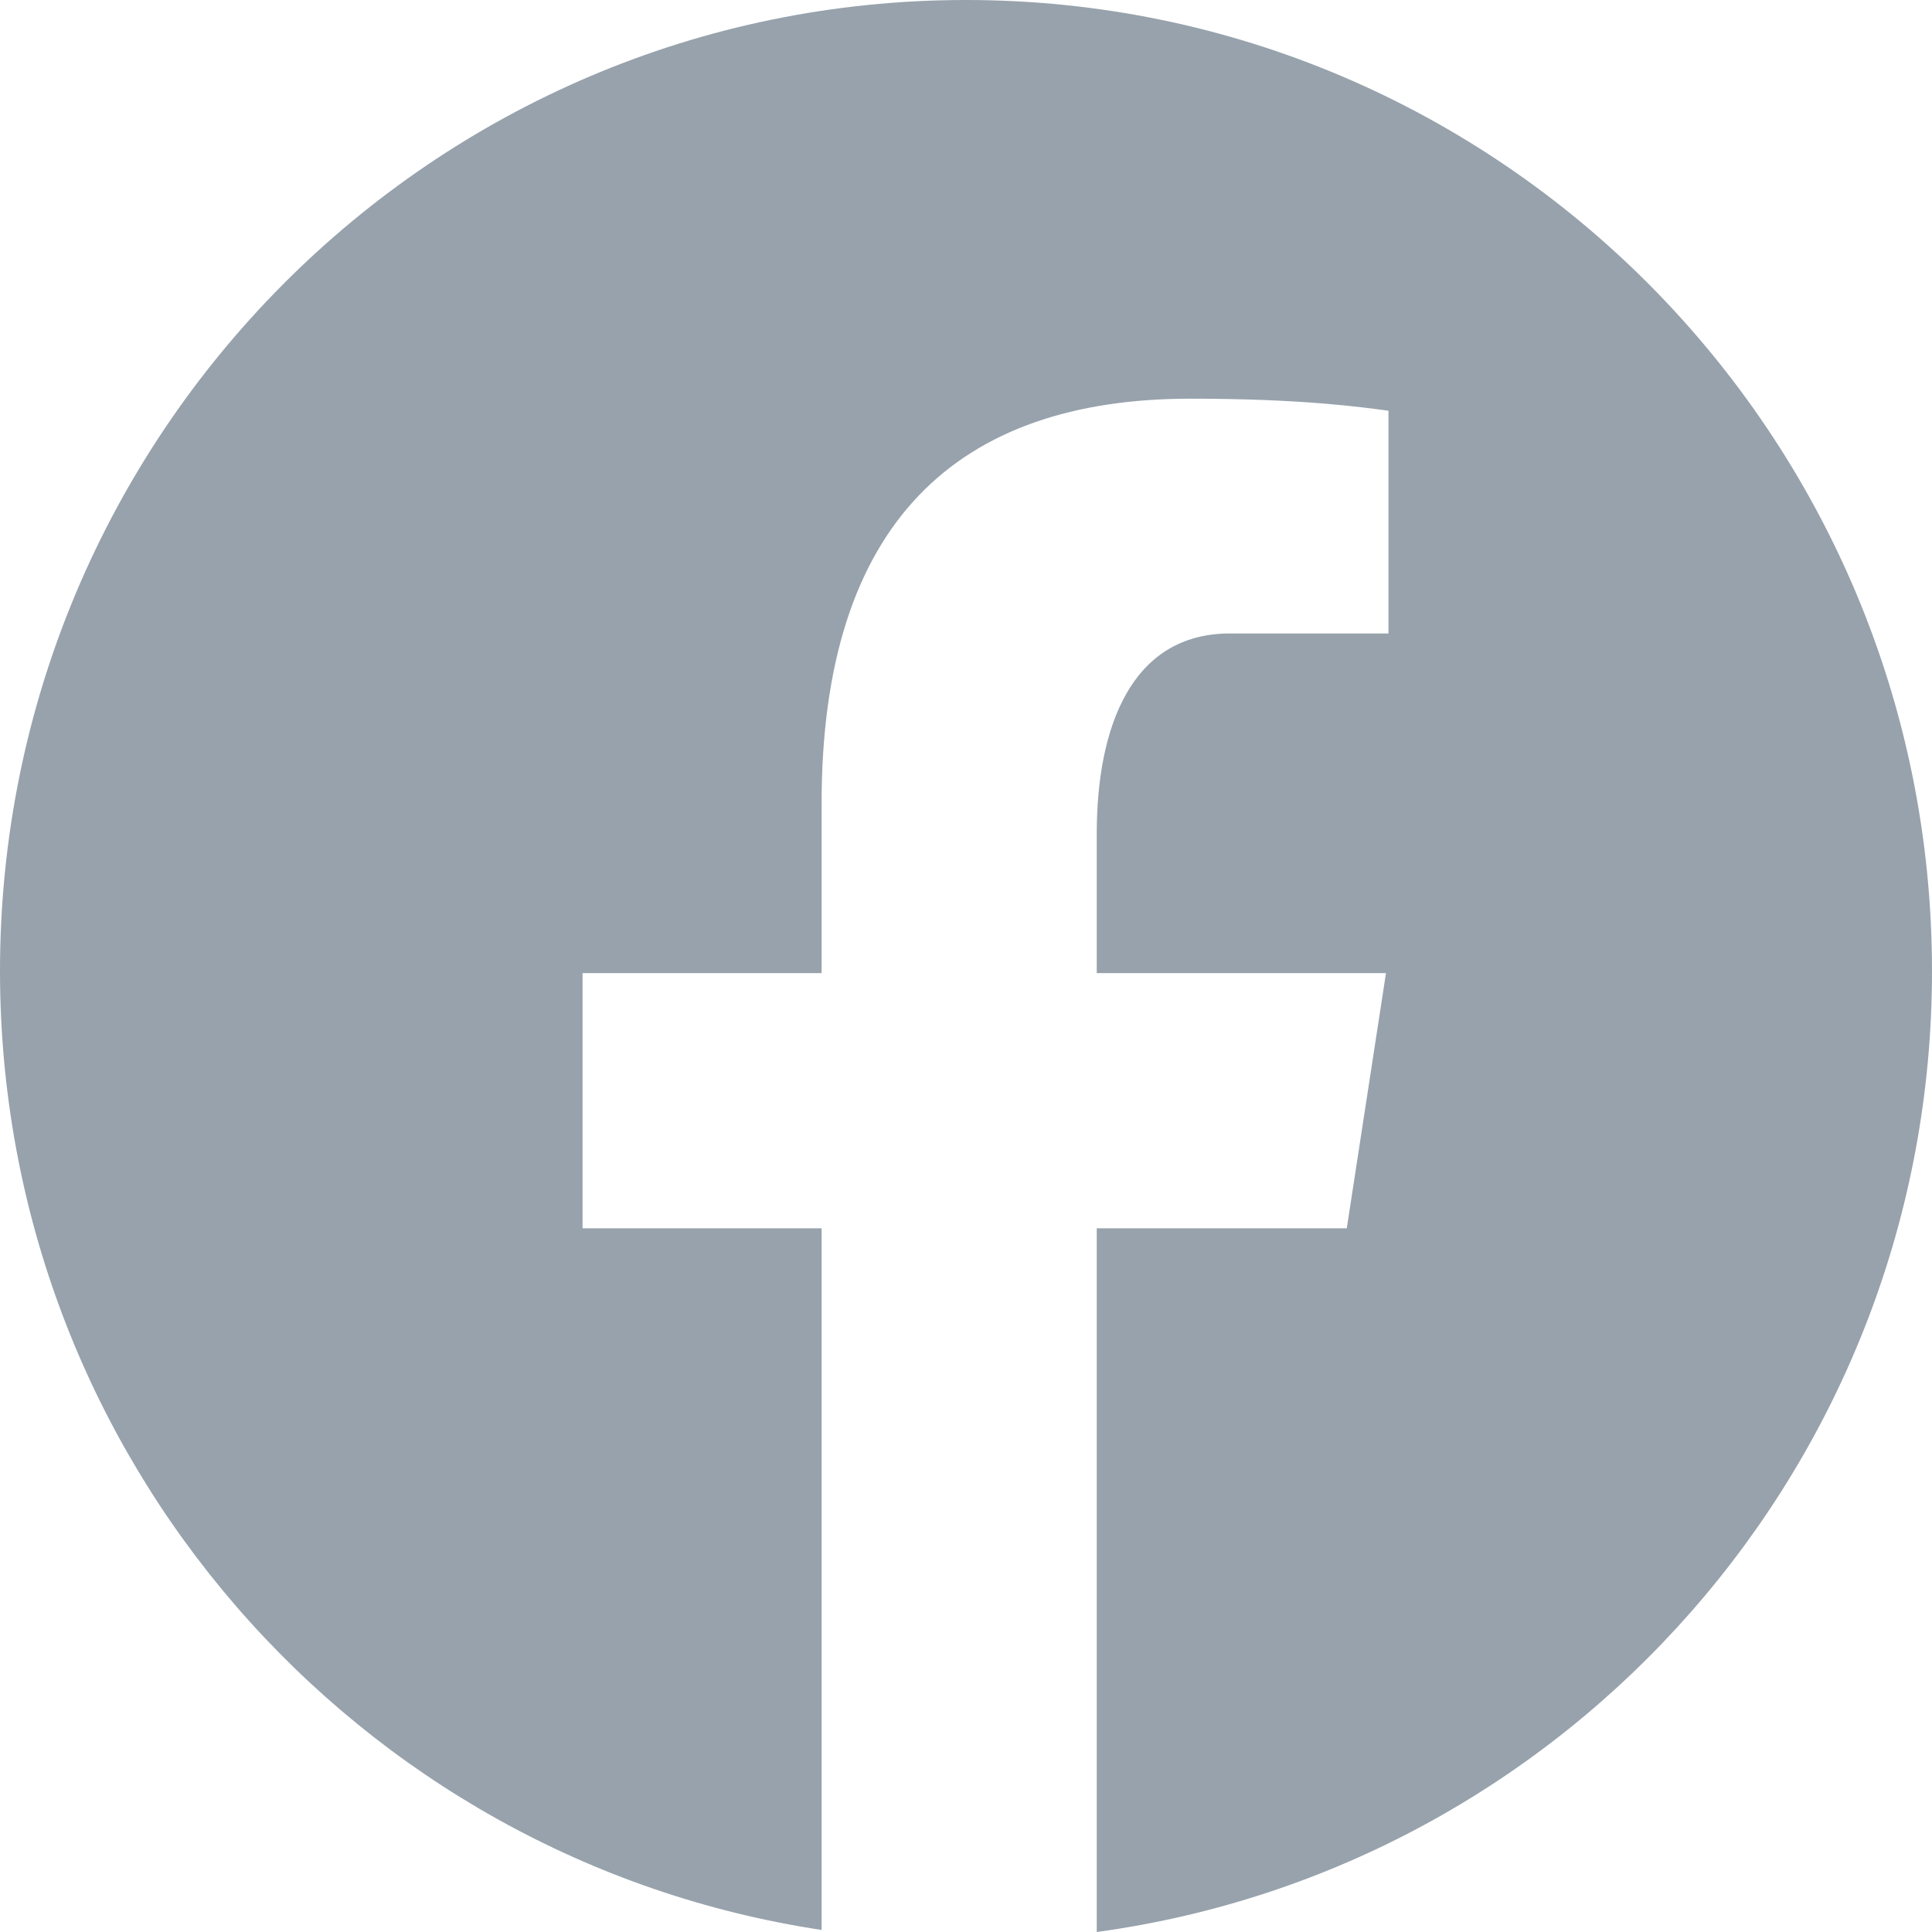
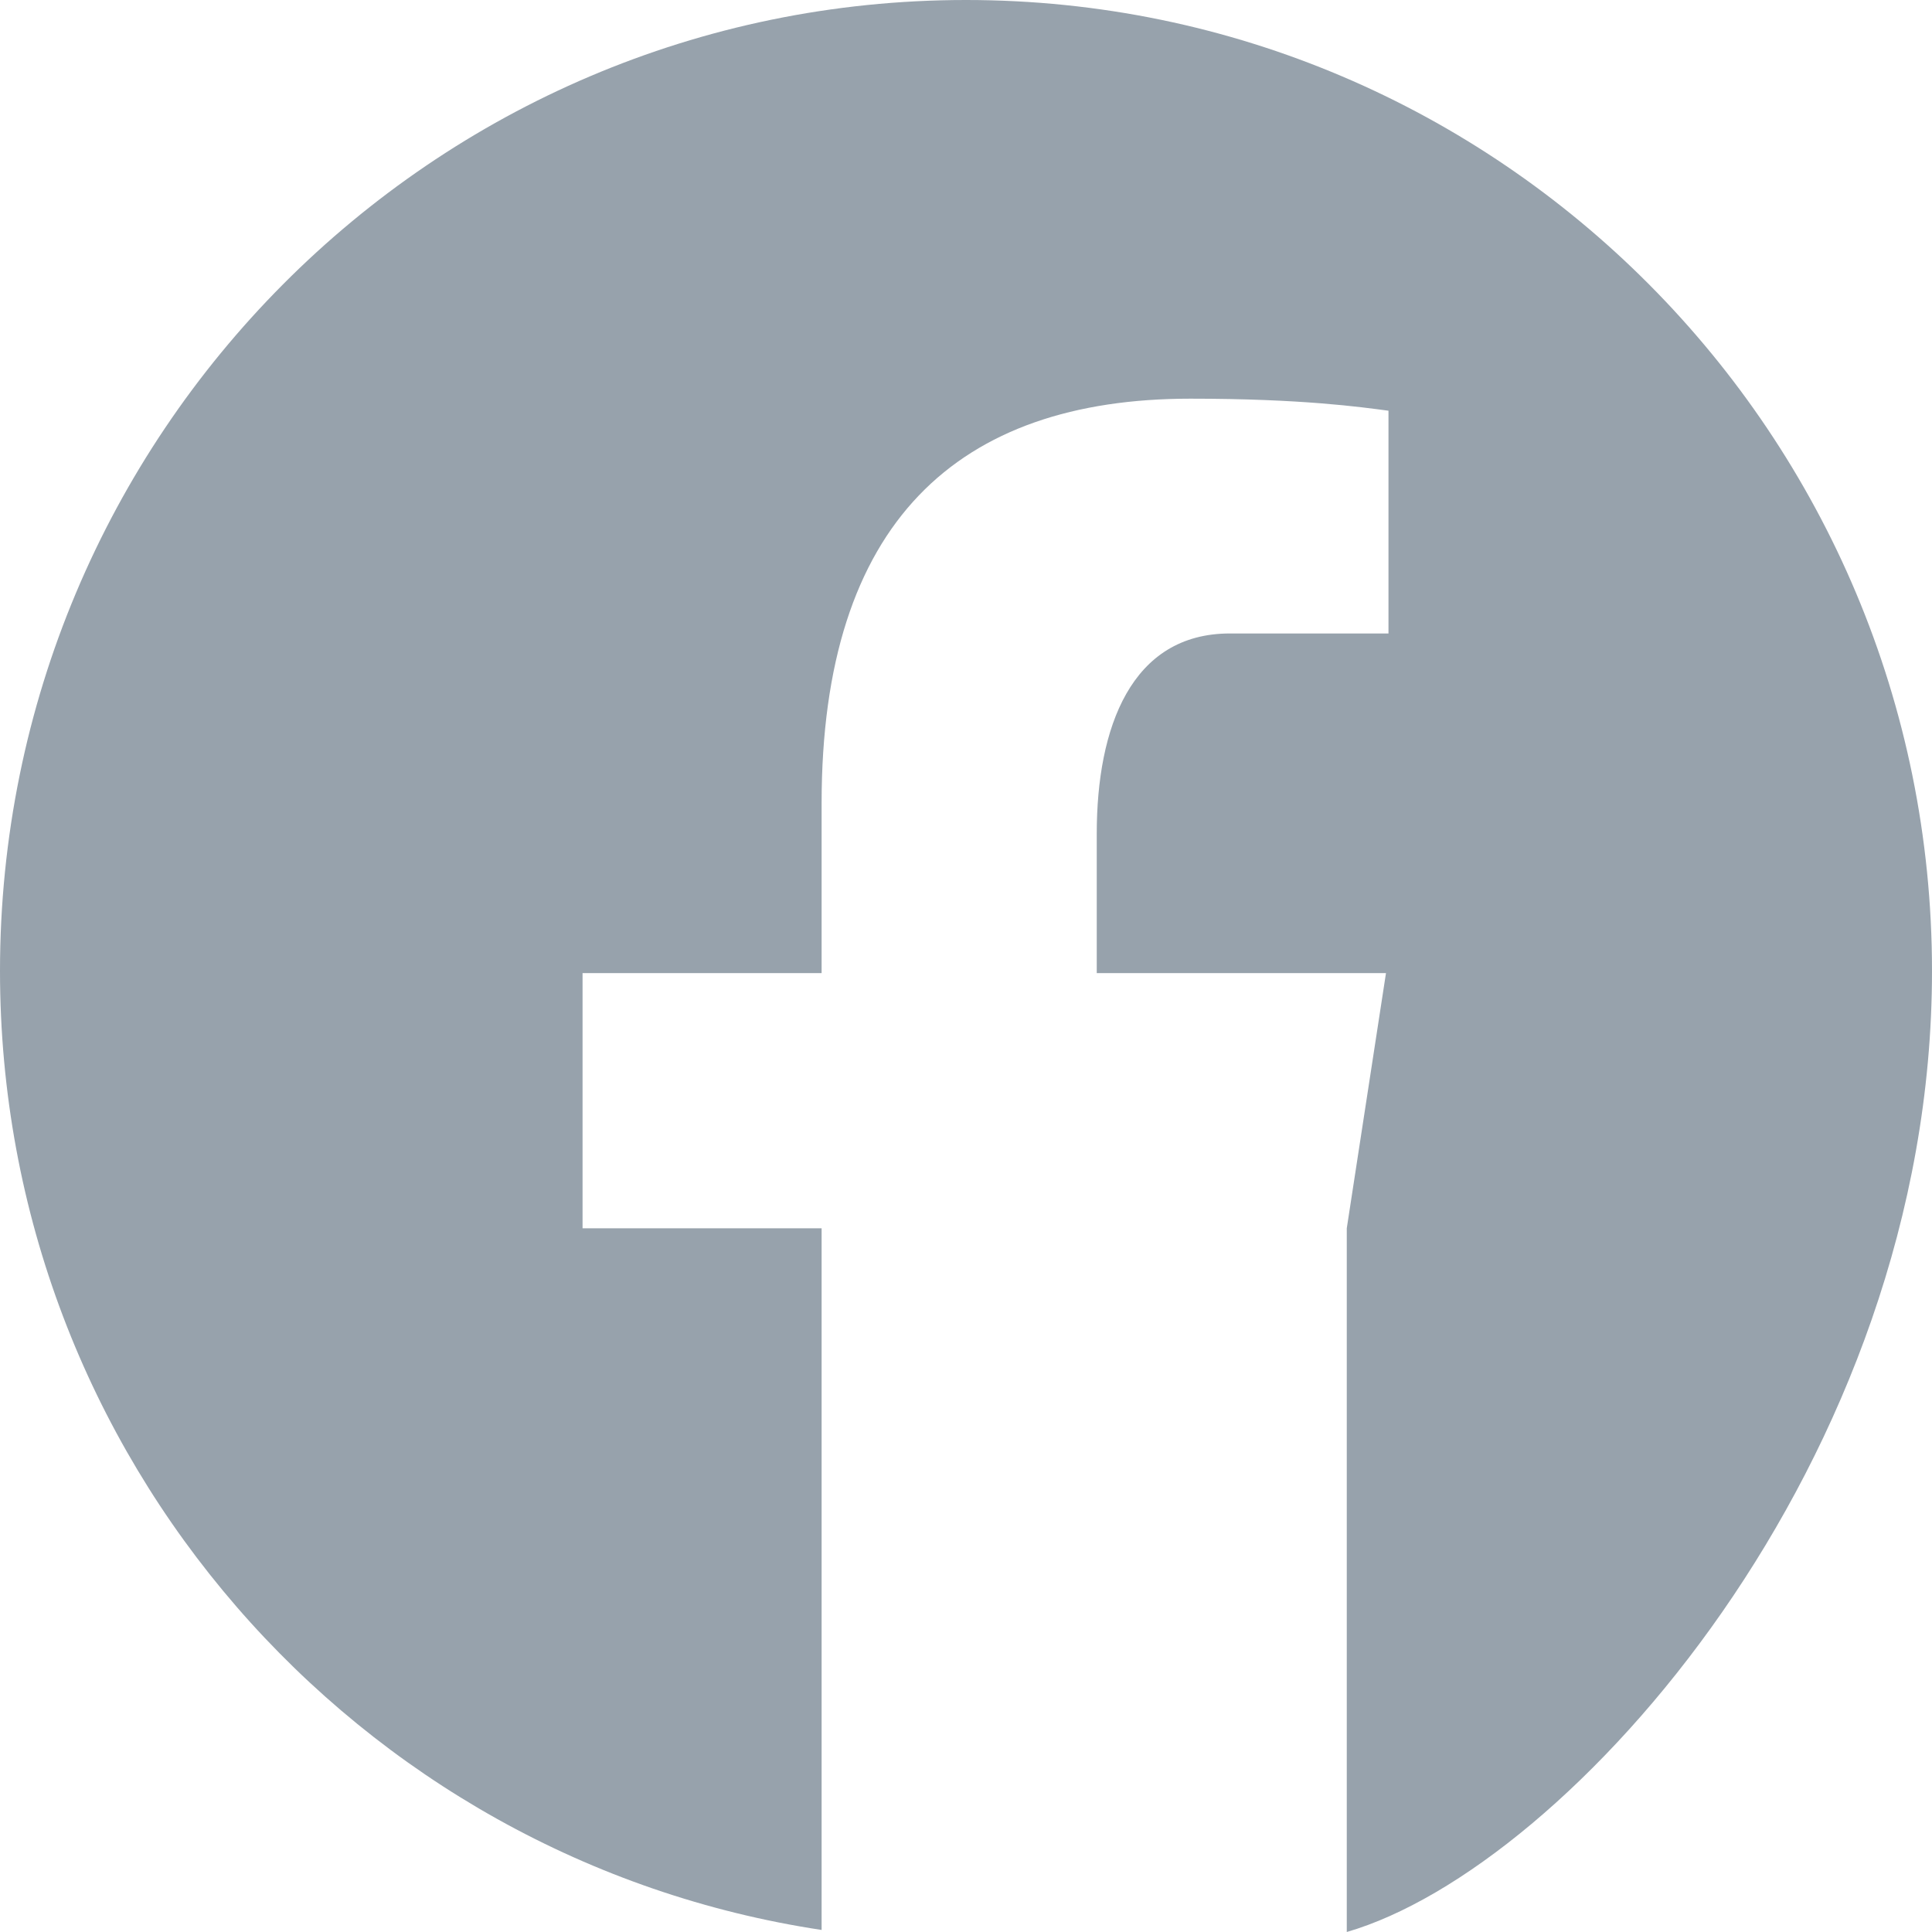
<svg xmlns="http://www.w3.org/2000/svg" width="34" height="34" viewBox="0 0 34 34" fill="none">
-   <path d="M17 0C7.612 0 0 7.651 0 17.088C0 25.654 6.279 32.728 14.459 33.964V21.616H10.252V17.125H14.459V14.136C14.459 9.187 16.857 7.016 20.948 7.016C22.907 7.016 23.945 7.163 24.435 7.228V11.148H21.644C19.907 11.148 19.301 12.804 19.301 14.67V17.125H24.391L23.701 21.616H19.301V34C27.598 32.869 34 25.738 34 17.088C34 7.651 26.388 0 17 0Z" fill="#97A2AC" />
+   <path d="M17 0C7.612 0 0 7.651 0 17.088C0 25.654 6.279 32.728 14.459 33.964V21.616H10.252V17.125H14.459V14.136C14.459 9.187 16.857 7.016 20.948 7.016C22.907 7.016 23.945 7.163 24.435 7.228V11.148H21.644C19.907 11.148 19.301 12.804 19.301 14.67V17.125H24.391L23.701 21.616V34C27.598 32.869 34 25.738 34 17.088C34 7.651 26.388 0 17 0Z" fill="#97A2AC" />
</svg>